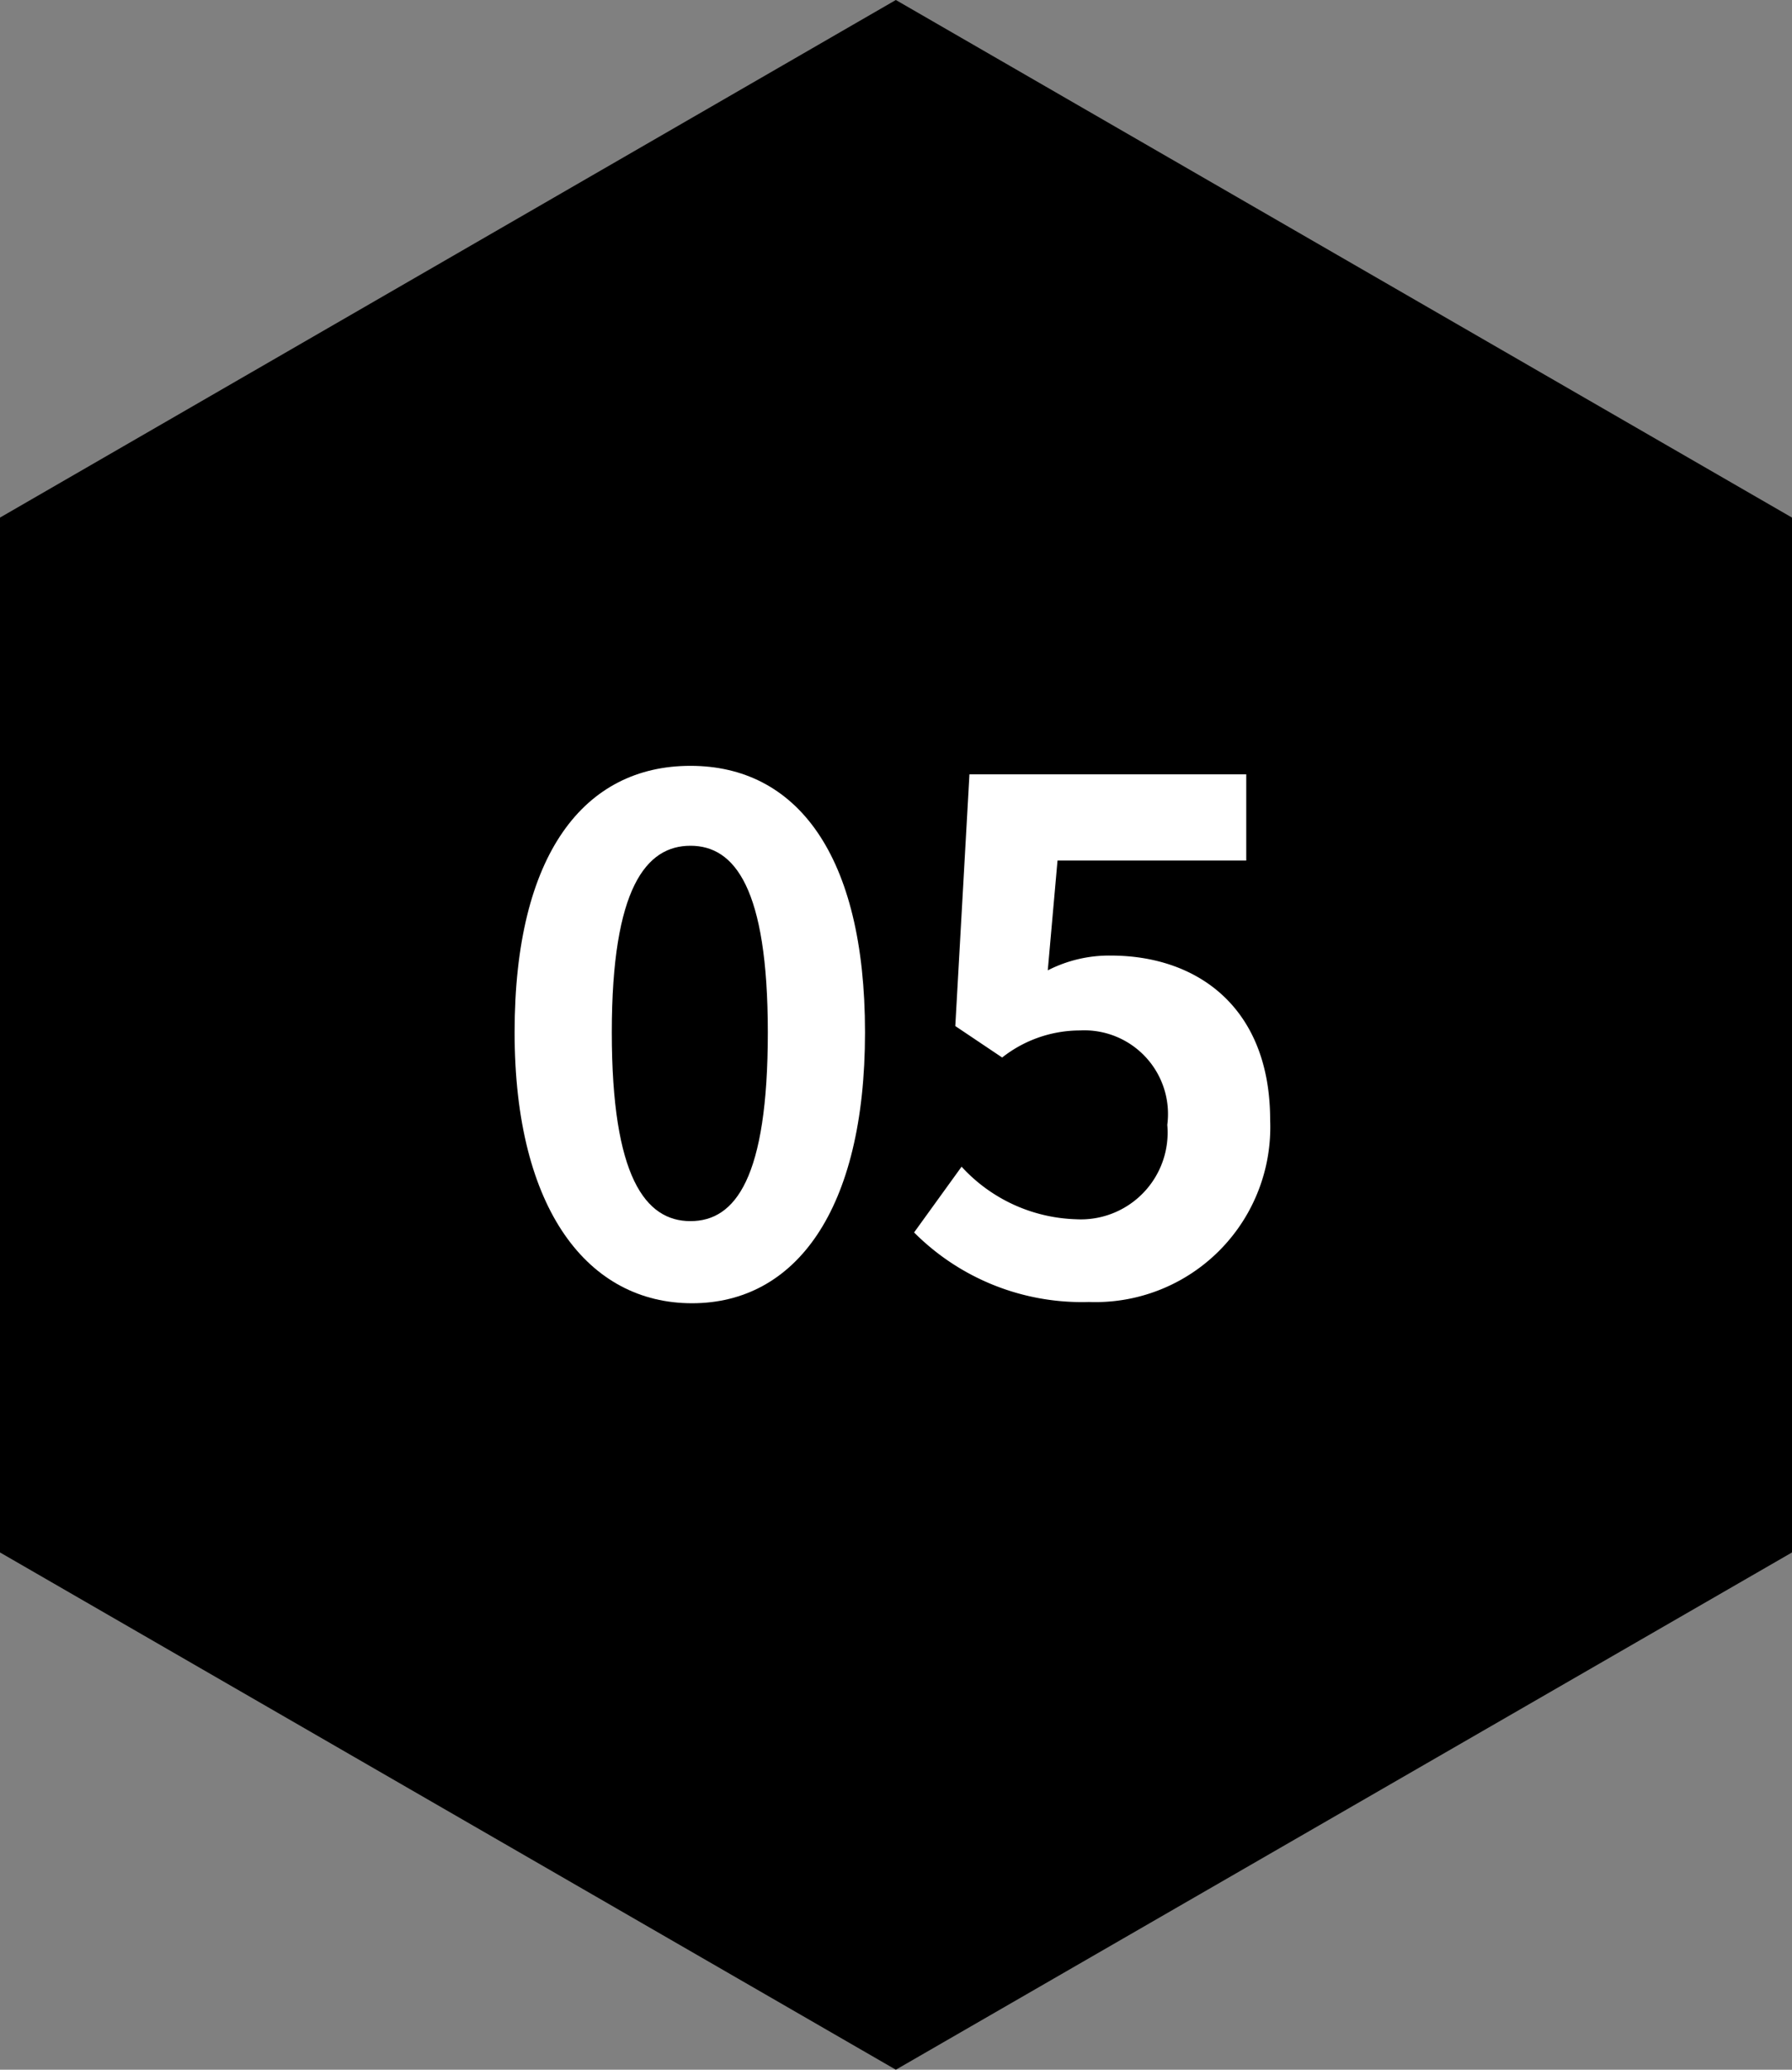
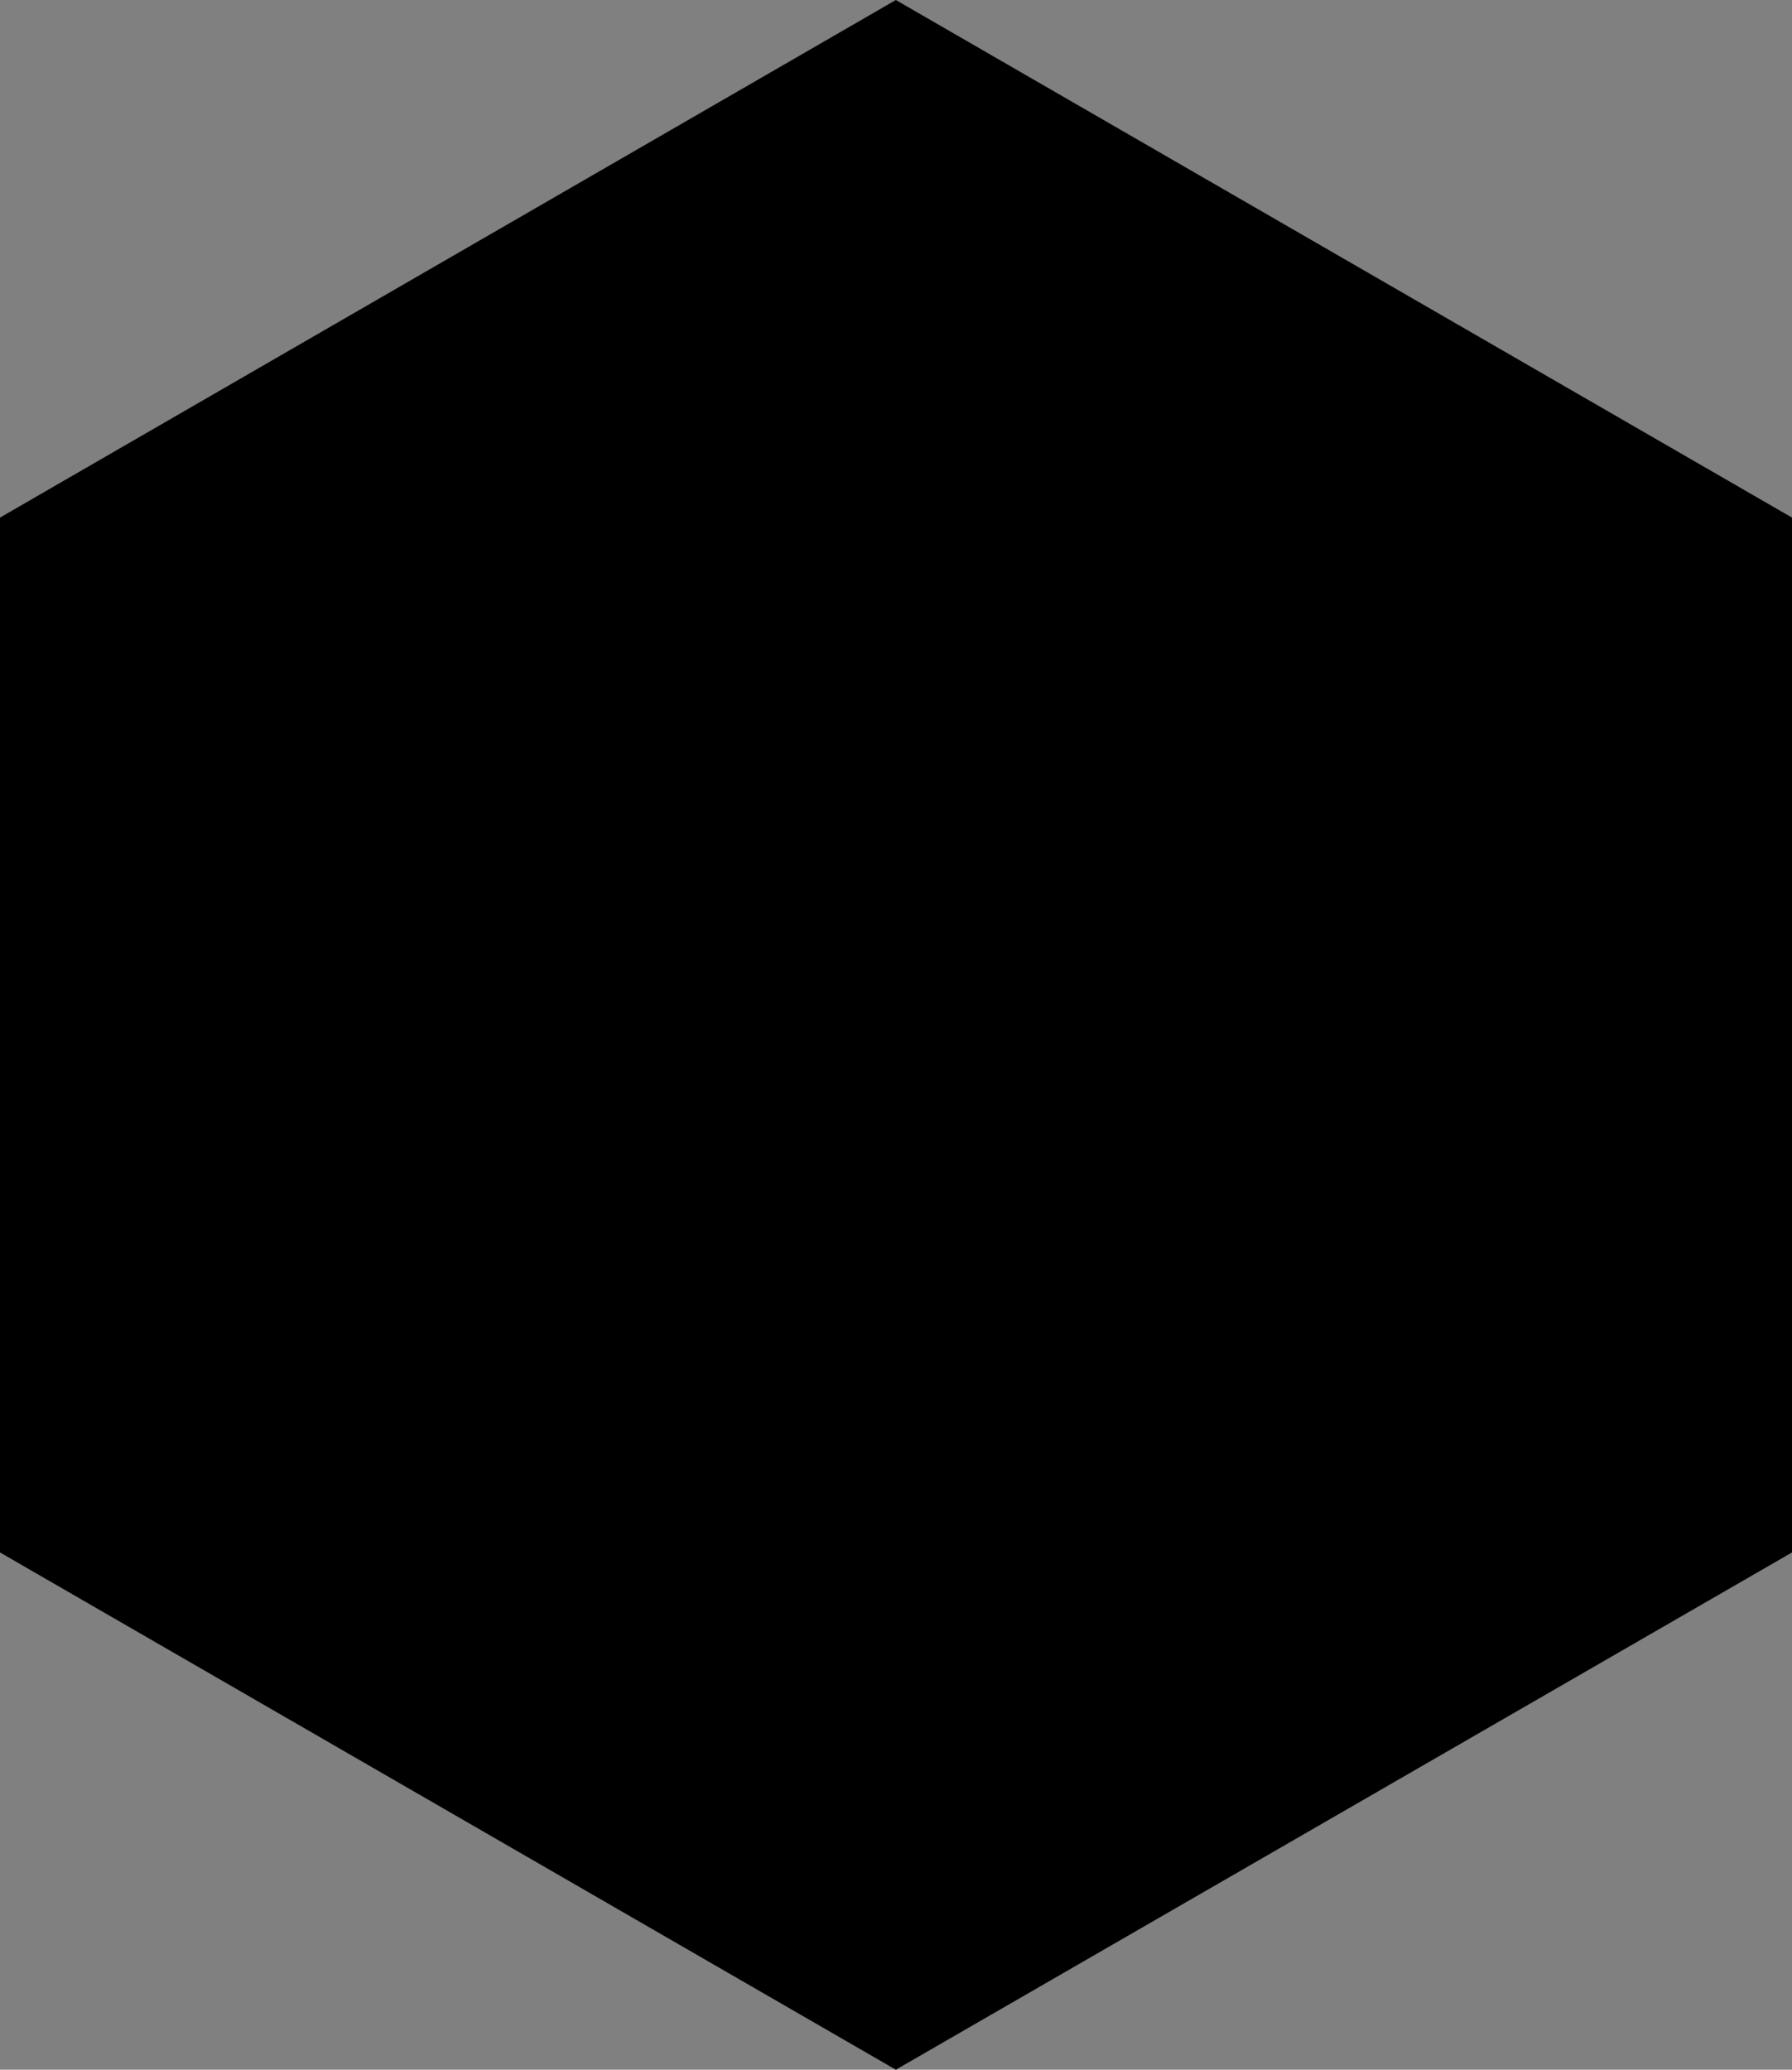
<svg xmlns="http://www.w3.org/2000/svg" id="レイヤー_1" data-name="レイヤー 1" viewBox="0 0 56.97 65.78">
  <rect x="0" y="0" width="56.97" height="65.78" fill="#808080" stroke="none" />
  <defs>
    <style>.cls-1{fill:#fff;}</style>
  </defs>
  <polygon points="0 16.45 0 49.34 28.48 65.78 56.97 49.34 56.97 16.45 28.48 0 0 16.45" />
-   <path class="cls-1" d="M16.36,32.81c0-5.69,2.23-8.47,5.59-8.47s5.55,2.8,5.55,8.47S25.28,41.42,22,41.42,16.36,38.48,16.36,32.81Zm8.05,0c0-4.6-1.06-5.93-2.46-5.93s-2.5,1.33-2.5,5.93,1.07,6,2.5,6S24.41,37.44,24.41,32.81Z" />
-   <path class="cls-1" d="M29.06,39.17l1.51-2.09a5.14,5.14,0,0,0,3.63,1.67,2.76,2.76,0,0,0,2.91-3,2.66,2.66,0,0,0-2.78-3,4,4,0,0,0-2.47.86l-1.49-1,.45-8h8.8v2.74h-6l-.31,3.49a4.28,4.28,0,0,1,2-.47c2.76,0,5.07,1.65,5.07,5.23a5.56,5.56,0,0,1-5.76,5.78A7.53,7.53,0,0,1,29.06,39.17Z" />
</svg>